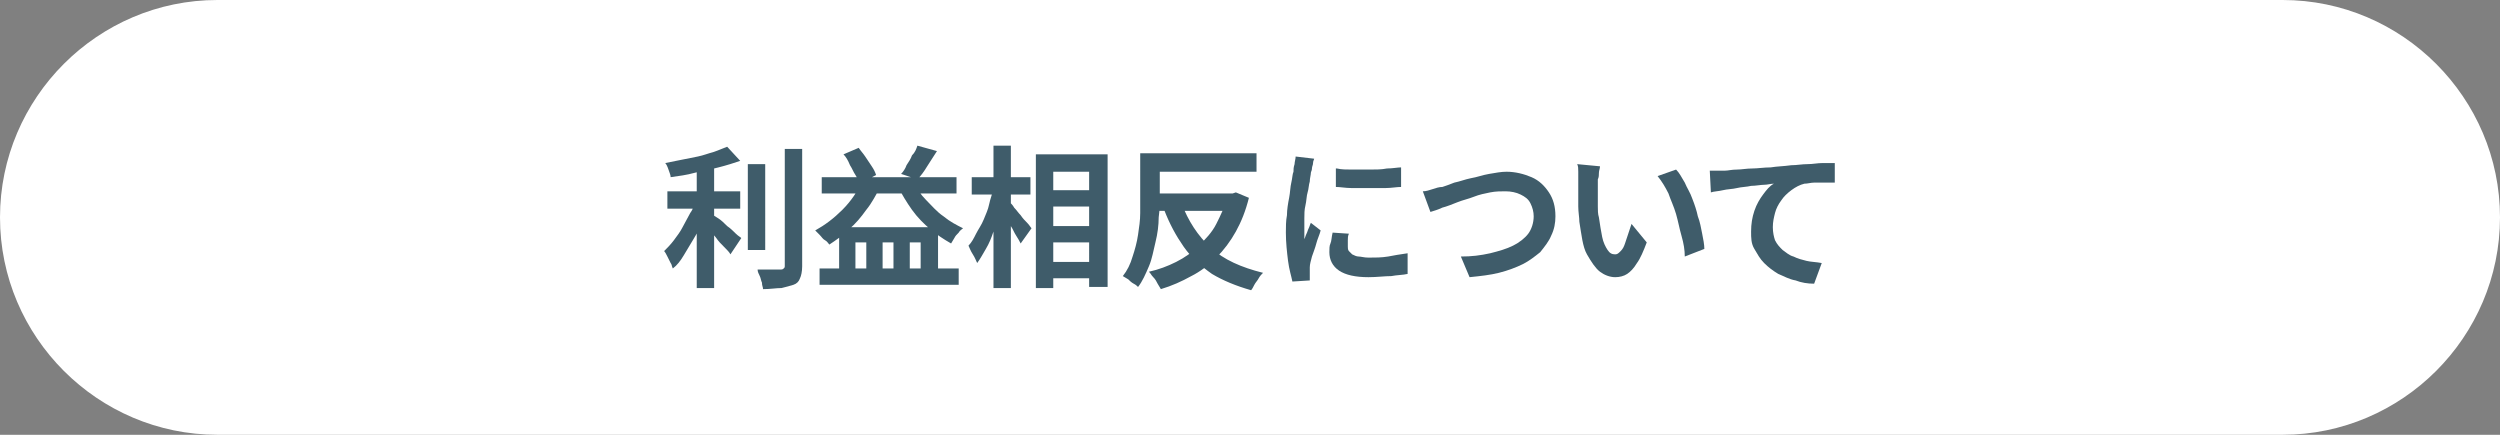
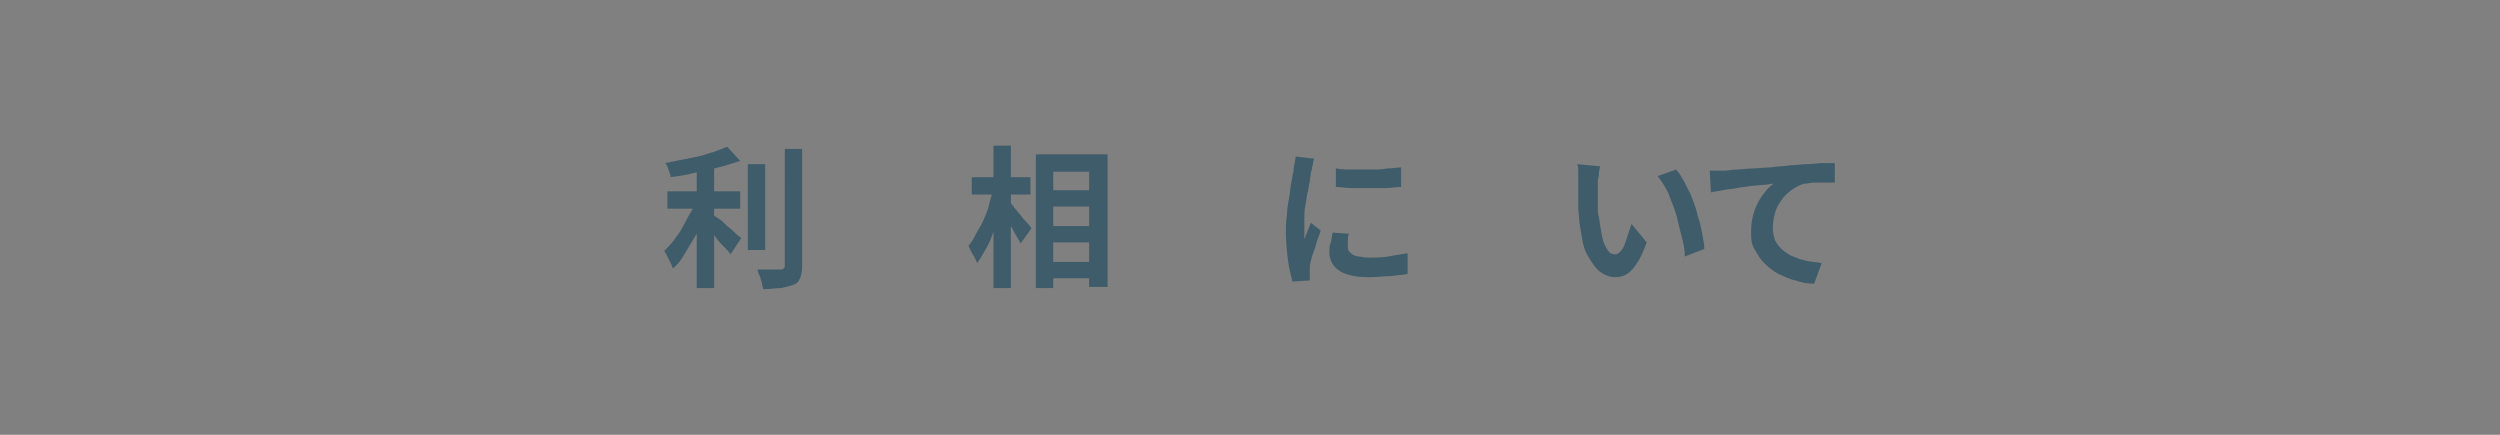
<svg xmlns="http://www.w3.org/2000/svg" version="1.1" id="レイヤー_1" x="0px" y="0px" viewBox="0 0 230 40" style="enable-background:new 0 0 230 40;" xml:space="preserve">
  <rect x="0" y="0" width="230" height="40" fill="#808080" stroke="none" />
  <style type="text/css">
	.st0{fill:#FFFFFF;}
	.st1{fill:#3F5C6A;}
</style>
  <g>
-     <path class="st0" d="M230,20c0,11-9,20-20,20H20C9,40,0,31,0,20l0,0C0,9,9,0,20,0h190C221,0,230,9,230,20L230,20z" />
-   </g>
+     </g>
  <g>
    <g>
      <path class="st1" d="M64.1,18.3l1.1,0.5c-0.2,0.5-0.4,1.1-0.6,1.6c-0.2,0.6-0.5,1.1-0.8,1.6c-0.3,0.5-0.6,1-0.9,1.5    c-0.3,0.5-0.6,0.9-1,1.2c-0.1-0.2-0.1-0.4-0.2-0.5c-0.1-0.2-0.2-0.4-0.3-0.6c-0.1-0.2-0.2-0.4-0.3-0.5c0.3-0.3,0.6-0.6,0.9-1    s0.6-0.8,0.8-1.2s0.5-0.9,0.7-1.3C63.8,19.2,63.9,18.7,64.1,18.3z M66.9,13.5l1.2,1.3c-0.6,0.2-1.2,0.4-2,0.6    c-0.7,0.2-1.5,0.3-2.2,0.5s-1.5,0.3-2.2,0.4c0-0.2-0.1-0.4-0.2-0.7c-0.1-0.3-0.2-0.5-0.3-0.6c0.5-0.1,1-0.2,1.5-0.3    c0.5-0.1,1-0.2,1.5-0.3c0.5-0.1,1-0.3,1.4-0.4C66.2,13.8,66.6,13.6,66.9,13.5z M61.4,17.6h6.7v1.6h-6.7V17.6z M64.1,14.8h1.6v11.7    h-1.6V14.8z M65.5,19.7c0.1,0.1,0.3,0.2,0.6,0.4s0.5,0.4,0.8,0.7c0.3,0.2,0.6,0.5,0.8,0.7c0.2,0.2,0.4,0.3,0.5,0.4l-1,1.5    c-0.1-0.2-0.3-0.4-0.6-0.7s-0.5-0.5-0.7-0.8c-0.2-0.3-0.5-0.5-0.7-0.7s-0.4-0.4-0.6-0.6L65.5,19.7z M68.8,15.1h1.6V23h-1.6V15.1z     M72.1,13.7h1.7v10.8c0,0.5-0.1,0.9-0.2,1.1c-0.1,0.3-0.3,0.5-0.6,0.6c-0.3,0.1-0.7,0.2-1.1,0.3c-0.5,0-1,0.1-1.7,0.1    c0-0.2-0.1-0.3-0.1-0.6c-0.1-0.2-0.1-0.4-0.2-0.6c-0.1-0.2-0.2-0.4-0.2-0.6c0.5,0,0.9,0,1.3,0s0.7,0,0.8,0c0.1,0,0.2,0,0.3-0.1    c0.1-0.1,0.1-0.1,0.1-0.3V13.7z" />
-       <path class="st1" d="M79.3,16.7l1.7,0.5c-0.4,0.7-0.8,1.5-1.3,2.1c-0.5,0.7-1,1.3-1.6,1.8c-0.6,0.6-1.2,1-1.8,1.4    c-0.1-0.1-0.2-0.3-0.4-0.4s-0.3-0.3-0.5-0.5c-0.2-0.2-0.3-0.3-0.4-0.4c0.9-0.5,1.7-1.1,2.5-1.9S78.9,17.6,79.3,16.7z M75.4,24.7    h12.8v1.5H75.4V24.7z M75.6,16.3H88v1.5H75.6V16.3z M77.2,20.9h9.1v4.5h-1.6v-3.1h-1v3.1h-1.5v-3.1h-1v3.1h-1.5v-3.1h-1v3.1h-1.5    V20.9z M77.6,14.2l1.4-0.6c0.2,0.3,0.4,0.5,0.6,0.8c0.2,0.3,0.4,0.6,0.6,0.9c0.2,0.3,0.3,0.5,0.4,0.8l-1.5,0.8    c-0.1-0.2-0.2-0.5-0.4-0.8c-0.2-0.3-0.3-0.6-0.5-0.9C78,14.7,77.8,14.4,77.6,14.2z M84,16.7c0.3,0.6,0.7,1.2,1.2,1.7    s1,1.1,1.6,1.5c0.6,0.5,1.2,0.8,1.8,1.1c-0.1,0.1-0.3,0.2-0.4,0.4c-0.2,0.2-0.3,0.3-0.4,0.5c-0.1,0.2-0.2,0.3-0.3,0.5    c-0.7-0.4-1.3-0.8-1.9-1.3c-0.6-0.5-1.2-1.1-1.7-1.8c-0.5-0.7-0.9-1.4-1.3-2.1L84,16.7z M84.4,13.4l1.8,0.5    c-0.3,0.5-0.6,0.9-0.9,1.4c-0.3,0.5-0.6,0.9-0.9,1.2L82.9,16c0.2-0.2,0.4-0.5,0.5-0.8c0.2-0.3,0.4-0.6,0.5-0.9    C84.2,14,84.3,13.7,84.4,13.4z" />
      <path class="st1" d="M91.4,17.4l1,0.3c-0.1,0.6-0.3,1.2-0.4,1.8c-0.2,0.6-0.4,1.2-0.6,1.8c-0.2,0.6-0.4,1.1-0.7,1.6    c-0.3,0.5-0.5,0.9-0.8,1.3c-0.1-0.2-0.2-0.5-0.4-0.8c-0.2-0.3-0.3-0.6-0.4-0.8c0.3-0.3,0.5-0.7,0.7-1.1c0.2-0.4,0.5-0.8,0.7-1.3    c0.2-0.5,0.4-0.9,0.5-1.4C91.1,18.3,91.3,17.8,91.4,17.4z M89.4,16.3h5.4v1.6h-5.4V16.3z M91.4,13.4h1.6v13.1h-1.6V13.4z     M92.9,18.6c0.1,0.1,0.3,0.3,0.4,0.5c0.2,0.2,0.4,0.5,0.6,0.7c0.2,0.3,0.4,0.5,0.6,0.7c0.2,0.2,0.3,0.4,0.4,0.5l-1,1.4    c-0.1-0.2-0.2-0.4-0.4-0.7c-0.2-0.3-0.3-0.6-0.5-0.9c-0.2-0.3-0.4-0.6-0.5-0.8s-0.3-0.5-0.4-0.7L92.9,18.6z M95.3,14.2h6.6v12.2    h-1.7V15.8h-3.3v10.7h-1.6V14.2z M96.1,17.5h5V19h-5V17.5z M96.1,20.8h5v1.5h-5V20.8z M96.1,24.1h5v1.5h-5V24.1z" />
-       <path class="st1" d="M105,14.1h1.7v3.9c0,0.6,0,1.3-0.1,2c0,0.7-0.1,1.5-0.3,2.3s-0.3,1.5-0.6,2.2c-0.3,0.7-0.6,1.4-1,1.9    c-0.1-0.1-0.2-0.2-0.4-0.3c-0.2-0.1-0.4-0.3-0.5-0.4c-0.2-0.1-0.3-0.2-0.5-0.3c0.4-0.5,0.7-1.1,0.9-1.8c0.2-0.6,0.4-1.3,0.5-2    c0.1-0.7,0.2-1.3,0.2-2c0-0.6,0-1.3,0-1.8V14.1z M105.8,14.1h9.8v1.7h-9.8V14.1z M113.1,17.8h0.3l0.3-0.1l1.2,0.5    c-0.3,1.2-0.7,2.2-1.2,3.1c-0.5,0.9-1.1,1.7-1.8,2.4c-0.7,0.7-1.5,1.3-2.3,1.7c-0.9,0.5-1.8,0.9-2.8,1.2c-0.1-0.2-0.2-0.3-0.3-0.5    c-0.1-0.2-0.2-0.4-0.4-0.6s-0.2-0.3-0.4-0.5c0.9-0.2,1.7-0.5,2.5-0.9s1.5-0.9,2.1-1.5c0.6-0.6,1.2-1.2,1.6-2    c0.4-0.8,0.8-1.6,1-2.5V17.8z M106,17.8h7.6v1.6H106V17.8z M108.7,18.7c0.6,1.6,1.5,3,2.7,4.1c1.2,1.1,2.8,1.8,4.8,2.3    c-0.1,0.1-0.3,0.3-0.4,0.5c-0.1,0.2-0.3,0.4-0.4,0.6c-0.1,0.2-0.2,0.4-0.3,0.5c-1.4-0.4-2.6-0.9-3.6-1.5c-1-0.7-1.9-1.5-2.6-2.5    s-1.3-2.1-1.8-3.4L108.7,18.7z" />
      <path class="st1" d="M120.9,14.6c0,0.1-0.1,0.2-0.1,0.4s-0.1,0.3-0.1,0.5s-0.1,0.3-0.1,0.4c0,0.2-0.1,0.5-0.1,0.8    c-0.1,0.3-0.1,0.7-0.2,1s-0.1,0.8-0.2,1.2s-0.1,0.8-0.1,1.2c0,0.4,0,0.7,0,1c0,0.1,0,0.3,0,0.4c0,0.2,0,0.3,0,0.5    c0.1-0.2,0.1-0.3,0.2-0.5c0.1-0.2,0.1-0.3,0.2-0.5c0.1-0.2,0.1-0.3,0.2-0.5l0.9,0.7c-0.1,0.4-0.3,0.8-0.4,1.2    c-0.1,0.4-0.3,0.9-0.4,1.2c-0.1,0.4-0.2,0.7-0.2,1c0,0.1,0,0.2,0,0.3c0,0.1,0,0.2,0,0.3c0,0.1,0,0.2,0,0.3c0,0.1,0,0.2,0,0.3    l-1.6,0.1c-0.1-0.5-0.3-1.1-0.4-1.9c-0.1-0.8-0.2-1.7-0.2-2.6c0-0.5,0-1.1,0.1-1.6c0-0.5,0.1-1.1,0.2-1.6c0.1-0.5,0.1-1,0.2-1.4    s0.1-0.8,0.2-1c0-0.2,0-0.4,0.1-0.7c0-0.2,0.1-0.5,0.1-0.7L120.9,14.6z M124.1,21.5c-0.1,0.2-0.1,0.4-0.1,0.6c0,0.2,0,0.4,0,0.6    c0,0.1,0,0.3,0.1,0.4c0.1,0.1,0.2,0.2,0.3,0.3c0.2,0.1,0.4,0.2,0.6,0.2c0.2,0,0.5,0.1,0.9,0.1c0.6,0,1.2,0,1.8-0.1    c0.5-0.1,1.1-0.2,1.8-0.3l0,1.9c-0.4,0.1-1,0.1-1.5,0.2c-0.6,0-1.3,0.1-2.1,0.1c-1.2,0-2.1-0.2-2.7-0.6c-0.6-0.4-0.9-1-0.9-1.7    c0-0.3,0-0.6,0.1-0.8s0.1-0.6,0.2-1L124.1,21.5z M123,15.5c0.4,0.1,0.9,0.1,1.4,0.1c0.5,0,1.1,0,1.6,0c0.6,0,1.1,0,1.6-0.1    c0.5,0,1-0.1,1.3-0.1v1.8c-0.4,0-0.9,0.1-1.4,0.1c-0.5,0-1,0-1.6,0c-0.5,0-1.1,0-1.6,0c-0.5,0-1-0.1-1.4-0.1V15.5z" />
-       <path class="st1" d="M130.9,17.6c0.3,0,0.6-0.1,0.9-0.2c0.3-0.1,0.6-0.2,0.9-0.2c0.3-0.1,0.6-0.2,1.1-0.4c0.5-0.1,1-0.3,1.5-0.4    c0.6-0.1,1.1-0.3,1.7-0.4c0.6-0.1,1.1-0.2,1.6-0.2c0.8,0,1.6,0.2,2.3,0.5c0.7,0.3,1.2,0.8,1.6,1.4c0.4,0.6,0.6,1.3,0.6,2.2    c0,0.6-0.1,1.2-0.4,1.8c-0.2,0.5-0.6,1-1,1.5c-0.5,0.4-1,0.8-1.6,1.1c-0.6,0.3-1.4,0.6-2.2,0.8s-1.7,0.3-2.7,0.4l-0.8-1.9    c1,0,1.8-0.1,2.7-0.3c0.8-0.2,1.5-0.4,2.1-0.7c0.6-0.3,1.1-0.7,1.4-1.1c0.3-0.4,0.5-1,0.5-1.6c0-0.4-0.1-0.8-0.3-1.2    c-0.2-0.4-0.5-0.6-0.9-0.8c-0.4-0.2-0.9-0.3-1.4-0.3c-0.4,0-0.9,0-1.4,0.1c-0.5,0.1-1,0.2-1.5,0.4c-0.5,0.2-1,0.3-1.5,0.5    c-0.5,0.2-1,0.4-1.4,0.5c-0.4,0.2-0.8,0.3-1.1,0.4L130.9,17.6z" />
      <path class="st1" d="M147.2,15.3c0,0.2-0.1,0.4-0.1,0.6c0,0.2,0,0.4-0.1,0.6c0,0.2,0,0.4,0,0.5c0,0.3,0,0.6,0,1c0,0.3,0,0.7,0,1    c0,0.3,0,0.7,0.1,1c0.1,0.7,0.2,1.3,0.3,1.8c0.1,0.5,0.3,0.9,0.5,1.2c0.2,0.3,0.4,0.4,0.7,0.4c0.2,0,0.3-0.1,0.5-0.3    c0.2-0.2,0.3-0.4,0.4-0.7c0.1-0.3,0.2-0.6,0.3-0.9c0.1-0.3,0.2-0.6,0.3-0.9l1.4,1.7c-0.3,0.8-0.6,1.5-0.9,1.9    c-0.3,0.5-0.6,0.8-0.9,1s-0.7,0.3-1.1,0.3c-0.5,0-1-0.2-1.4-0.5s-0.8-0.9-1.2-1.6s-0.5-1.8-0.7-3c0-0.4-0.1-0.9-0.1-1.4    c0-0.5,0-0.9,0-1.4c0-0.4,0-0.8,0-1.1c0-0.2,0-0.4,0-0.7c0-0.3,0-0.5-0.1-0.7L147.2,15.3z M154.2,15.6c0.3,0.3,0.5,0.7,0.8,1.2    c0.2,0.5,0.5,0.9,0.7,1.5c0.2,0.5,0.4,1.1,0.5,1.6c0.2,0.5,0.3,1.1,0.4,1.6c0.1,0.5,0.2,1,0.2,1.4l-1.8,0.7c0-0.6-0.1-1.2-0.3-1.9    s-0.3-1.3-0.5-2c-0.2-0.7-0.5-1.3-0.7-1.9c-0.3-0.6-0.6-1.1-1-1.6L154.2,15.6z" />
      <path class="st1" d="M157.3,15.7c0.3,0,0.5,0,0.8,0s0.4,0,0.6,0c0.3,0,0.6-0.1,1.1-0.1c0.4,0,0.9-0.1,1.4-0.1    c0.5,0,1.1-0.1,1.7-0.1c0.6-0.1,1.2-0.1,1.9-0.2c0.5,0,1-0.1,1.5-0.1c0.5,0,0.9-0.1,1.4-0.1c0.4,0,0.8,0,1.1,0l0,1.8    c-0.3,0-0.5,0-0.9,0s-0.7,0-1,0c-0.3,0-0.6,0.1-0.9,0.1c-0.4,0.1-0.8,0.3-1.2,0.6c-0.4,0.3-0.7,0.6-0.9,0.9    c-0.3,0.4-0.5,0.8-0.6,1.2c-0.1,0.4-0.2,0.8-0.2,1.3c0,0.5,0.1,0.9,0.2,1.2c0.2,0.4,0.4,0.6,0.7,0.9c0.3,0.2,0.6,0.5,1,0.6    c0.4,0.2,0.8,0.3,1.2,0.4s0.9,0.1,1.4,0.2l-0.7,1.9c-0.6,0-1.2-0.1-1.7-0.3c-0.6-0.1-1.1-0.4-1.6-0.6c-0.5-0.3-0.9-0.6-1.3-1    s-0.6-0.8-0.9-1.3s-0.3-1-0.3-1.6c0-0.7,0.1-1.3,0.3-1.9c0.2-0.6,0.5-1.1,0.8-1.5s0.6-0.8,1-1c-0.3,0-0.6,0.1-0.9,0.1    s-0.8,0.1-1.2,0.1c-0.4,0.1-0.9,0.1-1.3,0.2c-0.4,0.1-0.9,0.1-1.3,0.2c-0.4,0.1-0.8,0.1-1.1,0.2L157.3,15.7z" />
    </g>
  </g>
  <g>
</g>
  <g>
</g>
  <g>
</g>
  <g>
</g>
  <g>
</g>
  <g>
</g>
  <g>
</g>
  <g>
</g>
  <g>
</g>
  <g>
</g>
  <g>
</g>
  <g>
</g>
  <g>
</g>
  <g>
</g>
  <g>
</g>
</svg>